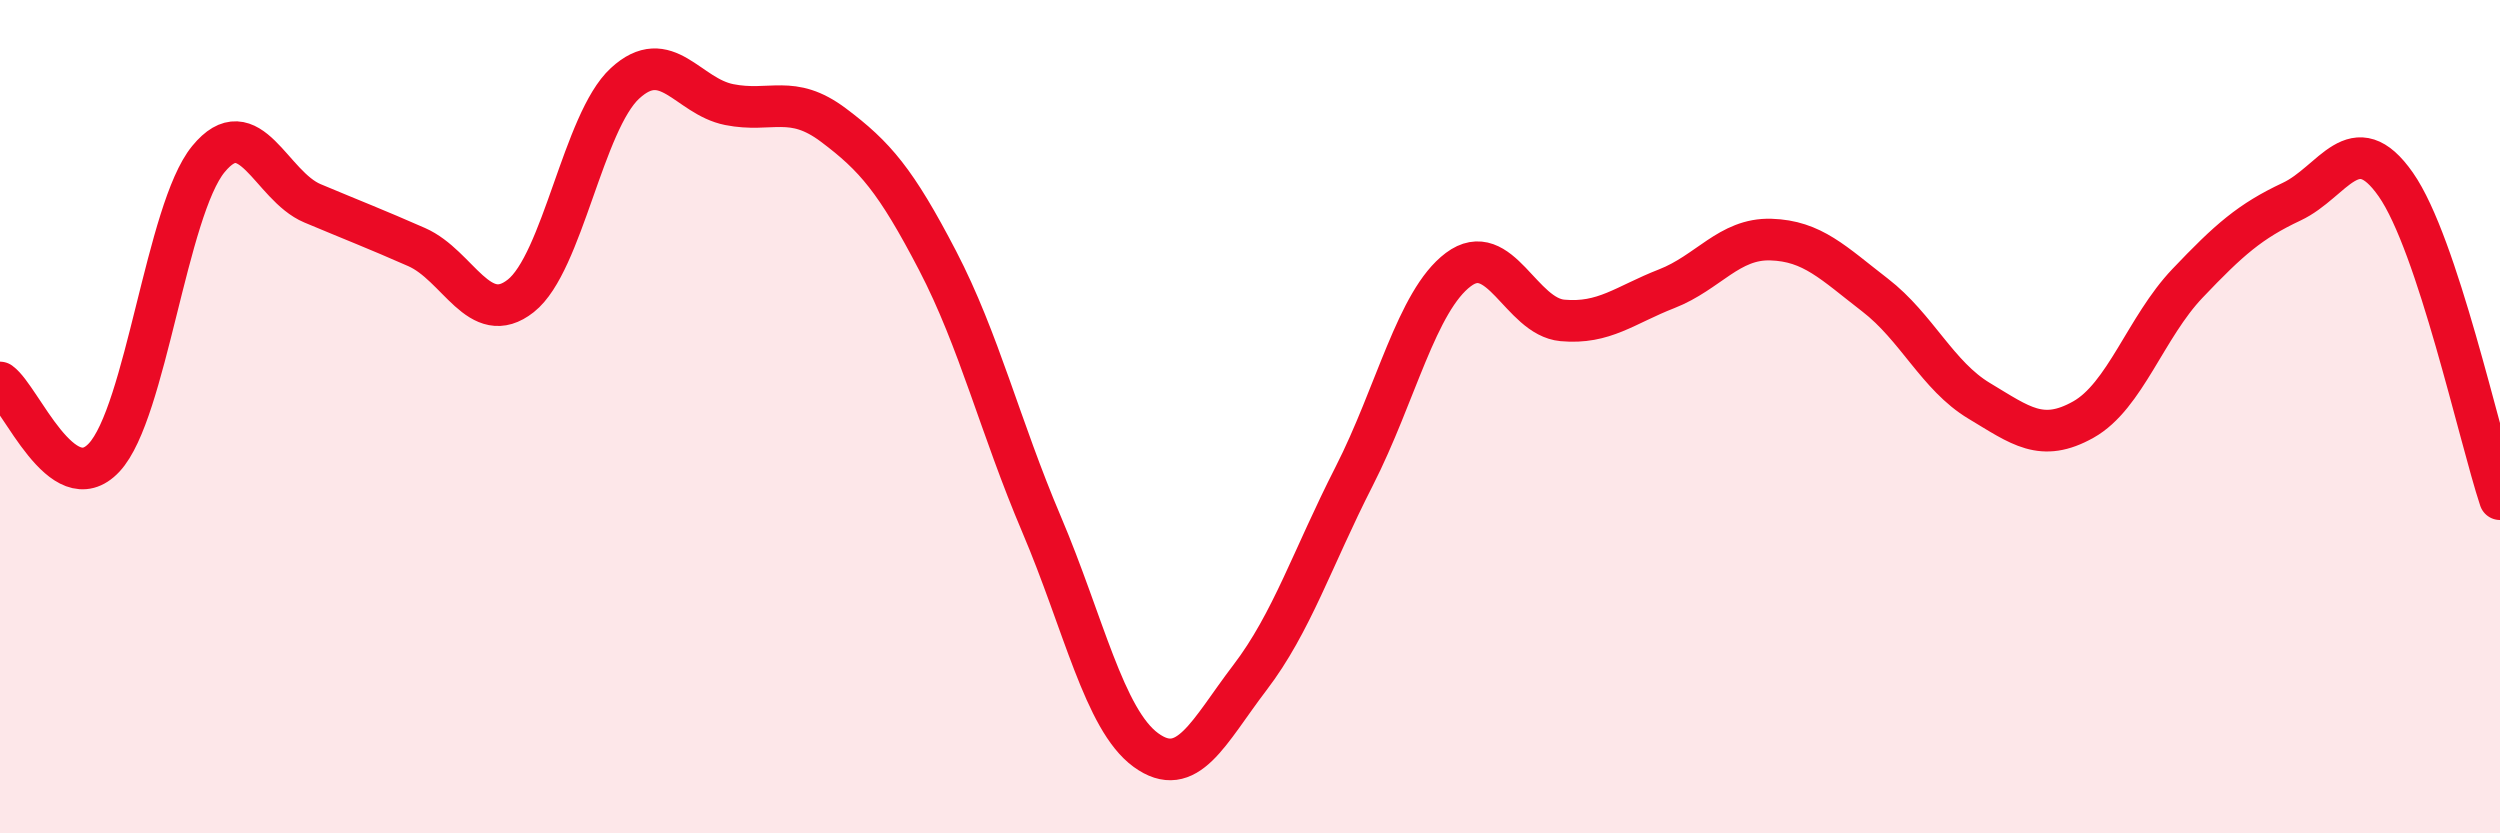
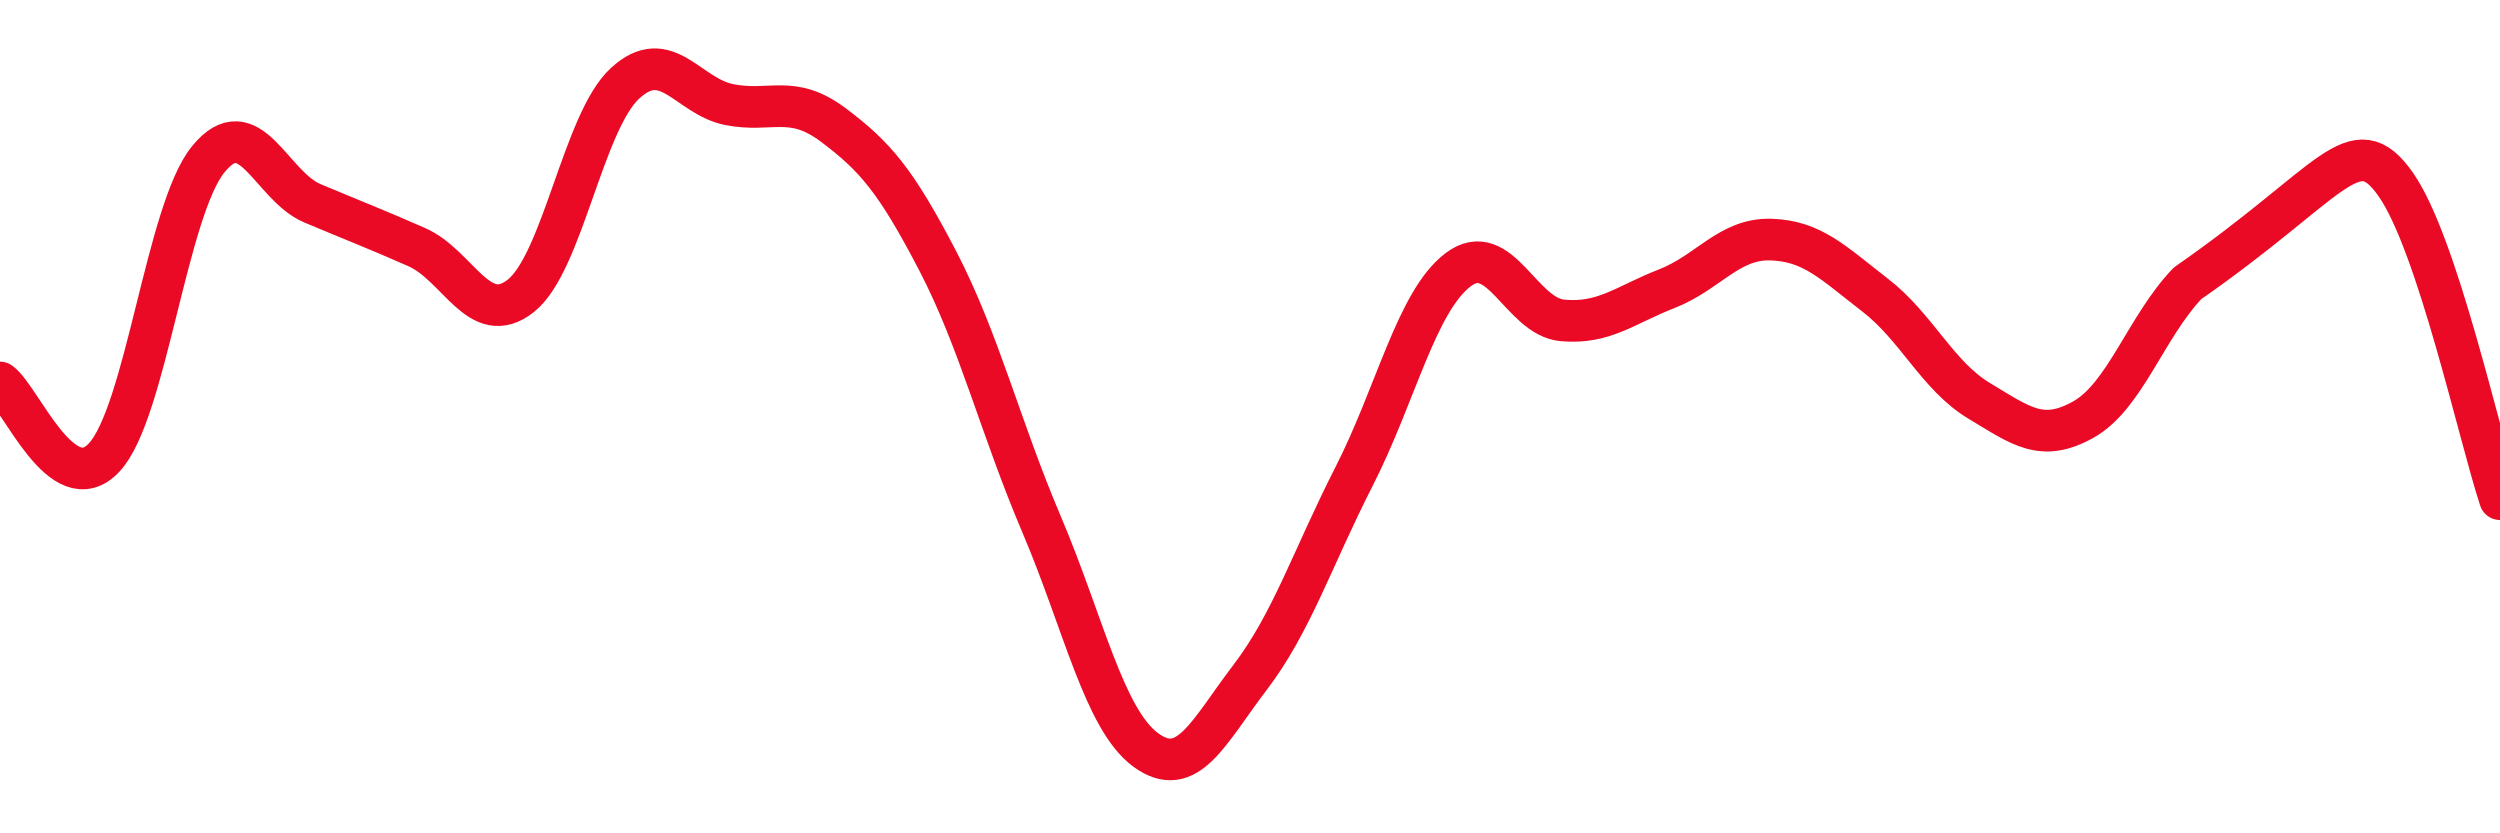
<svg xmlns="http://www.w3.org/2000/svg" width="60" height="20" viewBox="0 0 60 20">
-   <path d="M 0,9.18 C 0.5,9.54 1.5,12.05 2.5,10.98 C 3.5,9.91 4,5.04 5,3.82 C 6,2.6 6.5,4.46 7.5,4.88 C 8.5,5.3 9,5.49 10,5.93 C 11,6.37 11.5,7.89 12.5,7.1 C 13.5,6.31 14,2.92 15,2 C 16,1.08 16.5,2.31 17.5,2.51 C 18.5,2.71 19,2.25 20,3 C 21,3.75 21.5,4.33 22.5,6.25 C 23.5,8.17 24,10.24 25,12.59 C 26,14.94 26.5,17.27 27.5,18 C 28.5,18.73 29,17.57 30,16.26 C 31,14.95 31.5,13.39 32.5,11.43 C 33.5,9.47 34,7.22 35,6.47 C 36,5.72 36.5,7.6 37.5,7.69 C 38.5,7.78 39,7.32 40,6.93 C 41,6.54 41.5,5.72 42.5,5.75 C 43.5,5.78 44,6.31 45,7.08 C 46,7.85 46.5,9.02 47.5,9.62 C 48.5,10.22 49,10.63 50,10.07 C 51,9.51 51.5,7.85 52.5,6.8 C 53.5,5.75 54,5.31 55,4.84 C 56,4.37 56.5,3 57.5,4.43 C 58.5,5.86 59.5,10.47 60,11.98L60 20L0 20Z" fill="#EB0A25" opacity="0.1" stroke-linecap="round" stroke-linejoin="round" />
-   <path d="M 0,9.18 C 0.5,9.54 1.5,12.05 2.5,10.98 C 3.5,9.91 4,5.04 5,3.82 C 6,2.6 6.5,4.46 7.5,4.88 C 8.5,5.3 9,5.49 10,5.93 C 11,6.37 11.5,7.89 12.5,7.1 C 13.5,6.31 14,2.92 15,2 C 16,1.08 16.5,2.31 17.5,2.51 C 18.5,2.71 19,2.25 20,3 C 21,3.75 21.5,4.33 22.5,6.25 C 23.5,8.17 24,10.24 25,12.59 C 26,14.94 26.5,17.27 27.5,18 C 28.5,18.73 29,17.57 30,16.26 C 31,14.95 31.5,13.39 32.5,11.43 C 33.5,9.47 34,7.22 35,6.47 C 36,5.72 36.5,7.6 37.5,7.69 C 38.5,7.78 39,7.32 40,6.93 C 41,6.54 41.5,5.72 42.5,5.75 C 43.5,5.78 44,6.31 45,7.08 C 46,7.85 46.5,9.02 47.5,9.62 C 48.5,10.22 49,10.63 50,10.07 C 51,9.51 51.5,7.85 52.5,6.8 C 53.5,5.75 54,5.31 55,4.84 C 56,4.37 56.5,3 57.5,4.43 C 58.5,5.86 59.5,10.47 60,11.98" stroke="#EB0A25" stroke-width="1" fill="none" stroke-linecap="round" stroke-linejoin="round" />
+   <path d="M 0,9.18 C 0.5,9.54 1.5,12.05 2.5,10.98 C 3.5,9.91 4,5.04 5,3.82 C 6,2.6 6.5,4.46 7.5,4.88 C 8.5,5.3 9,5.49 10,5.93 C 11,6.37 11.5,7.89 12.5,7.1 C 13.5,6.31 14,2.92 15,2 C 16,1.08 16.5,2.31 17.5,2.51 C 18.5,2.71 19,2.25 20,3 C 21,3.75 21.5,4.33 22.5,6.25 C 23.5,8.17 24,10.24 25,12.59 C 26,14.94 26.5,17.27 27.5,18 C 28.5,18.73 29,17.57 30,16.26 C 31,14.95 31.5,13.39 32.5,11.43 C 33.5,9.47 34,7.22 35,6.47 C 36,5.72 36.5,7.6 37.5,7.69 C 38.5,7.78 39,7.32 40,6.93 C 41,6.54 41.5,5.72 42.5,5.75 C 43.5,5.78 44,6.31 45,7.08 C 46,7.85 46.5,9.02 47.5,9.62 C 48.5,10.22 49,10.63 50,10.07 C 51,9.51 51.5,7.85 52.5,6.8 C 56,4.37 56.5,3 57.5,4.43 C 58.5,5.86 59.5,10.47 60,11.98" stroke="#EB0A25" stroke-width="1" fill="none" stroke-linecap="round" stroke-linejoin="round" />
</svg>